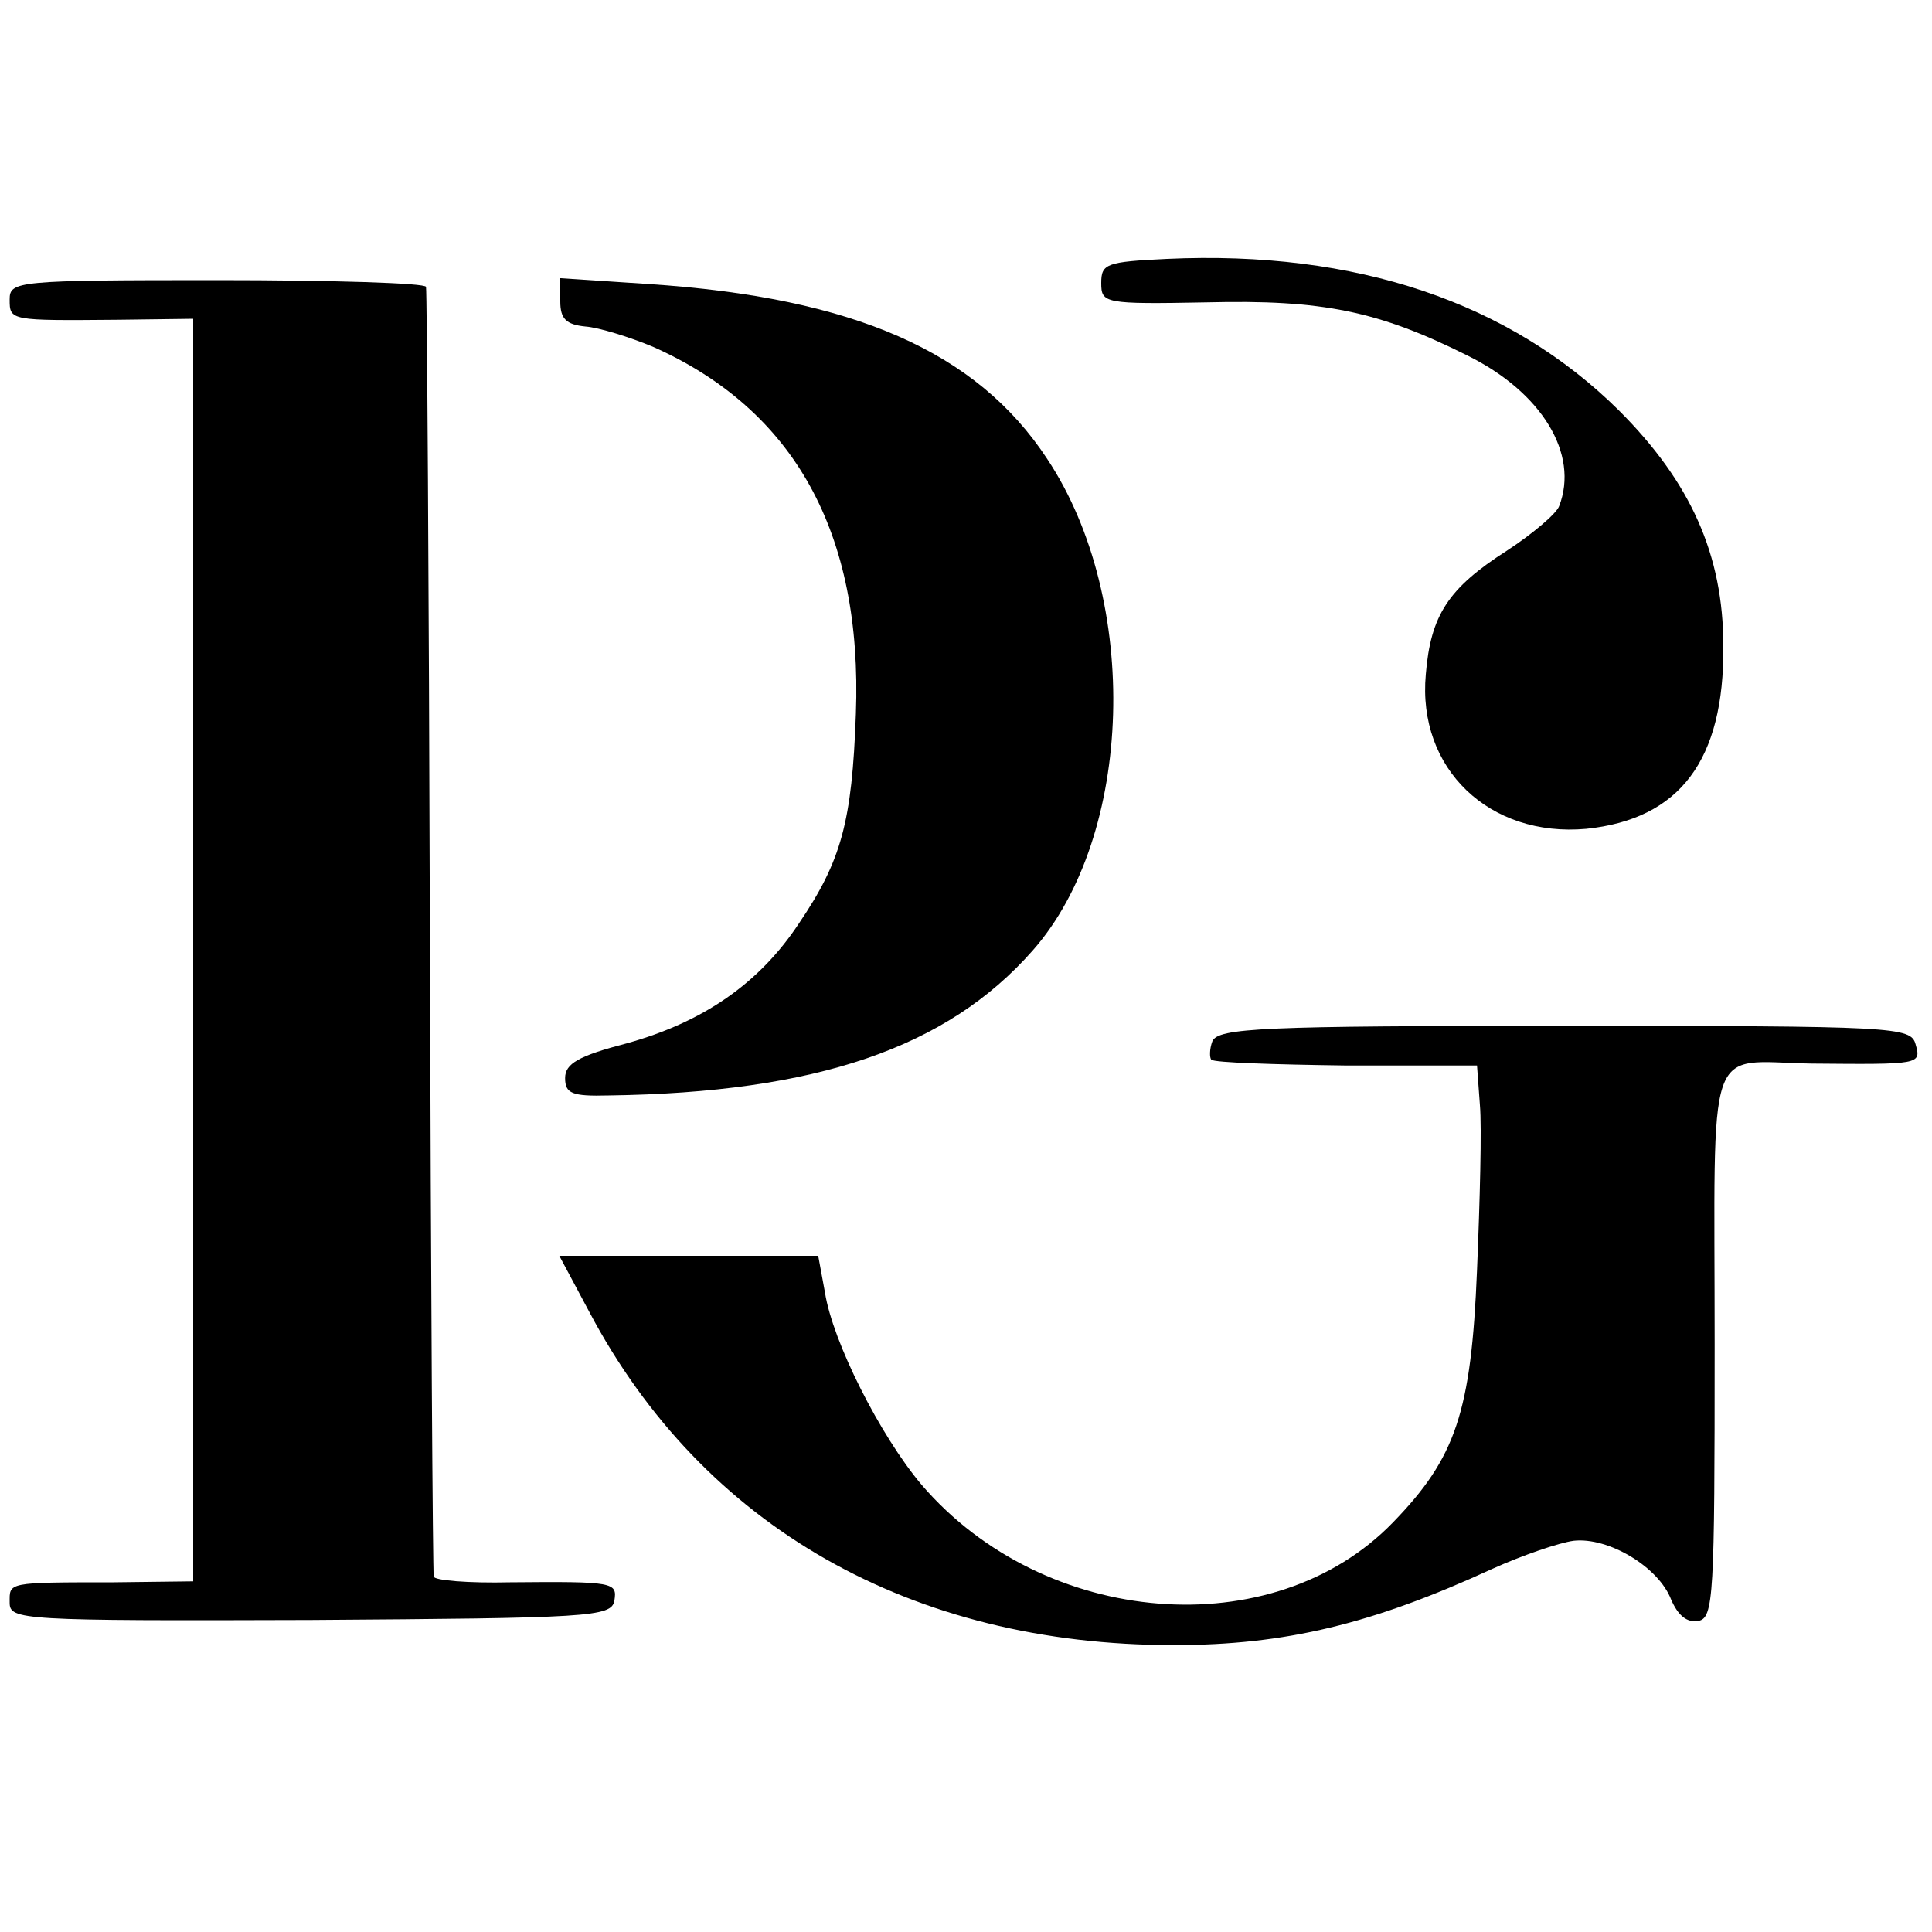
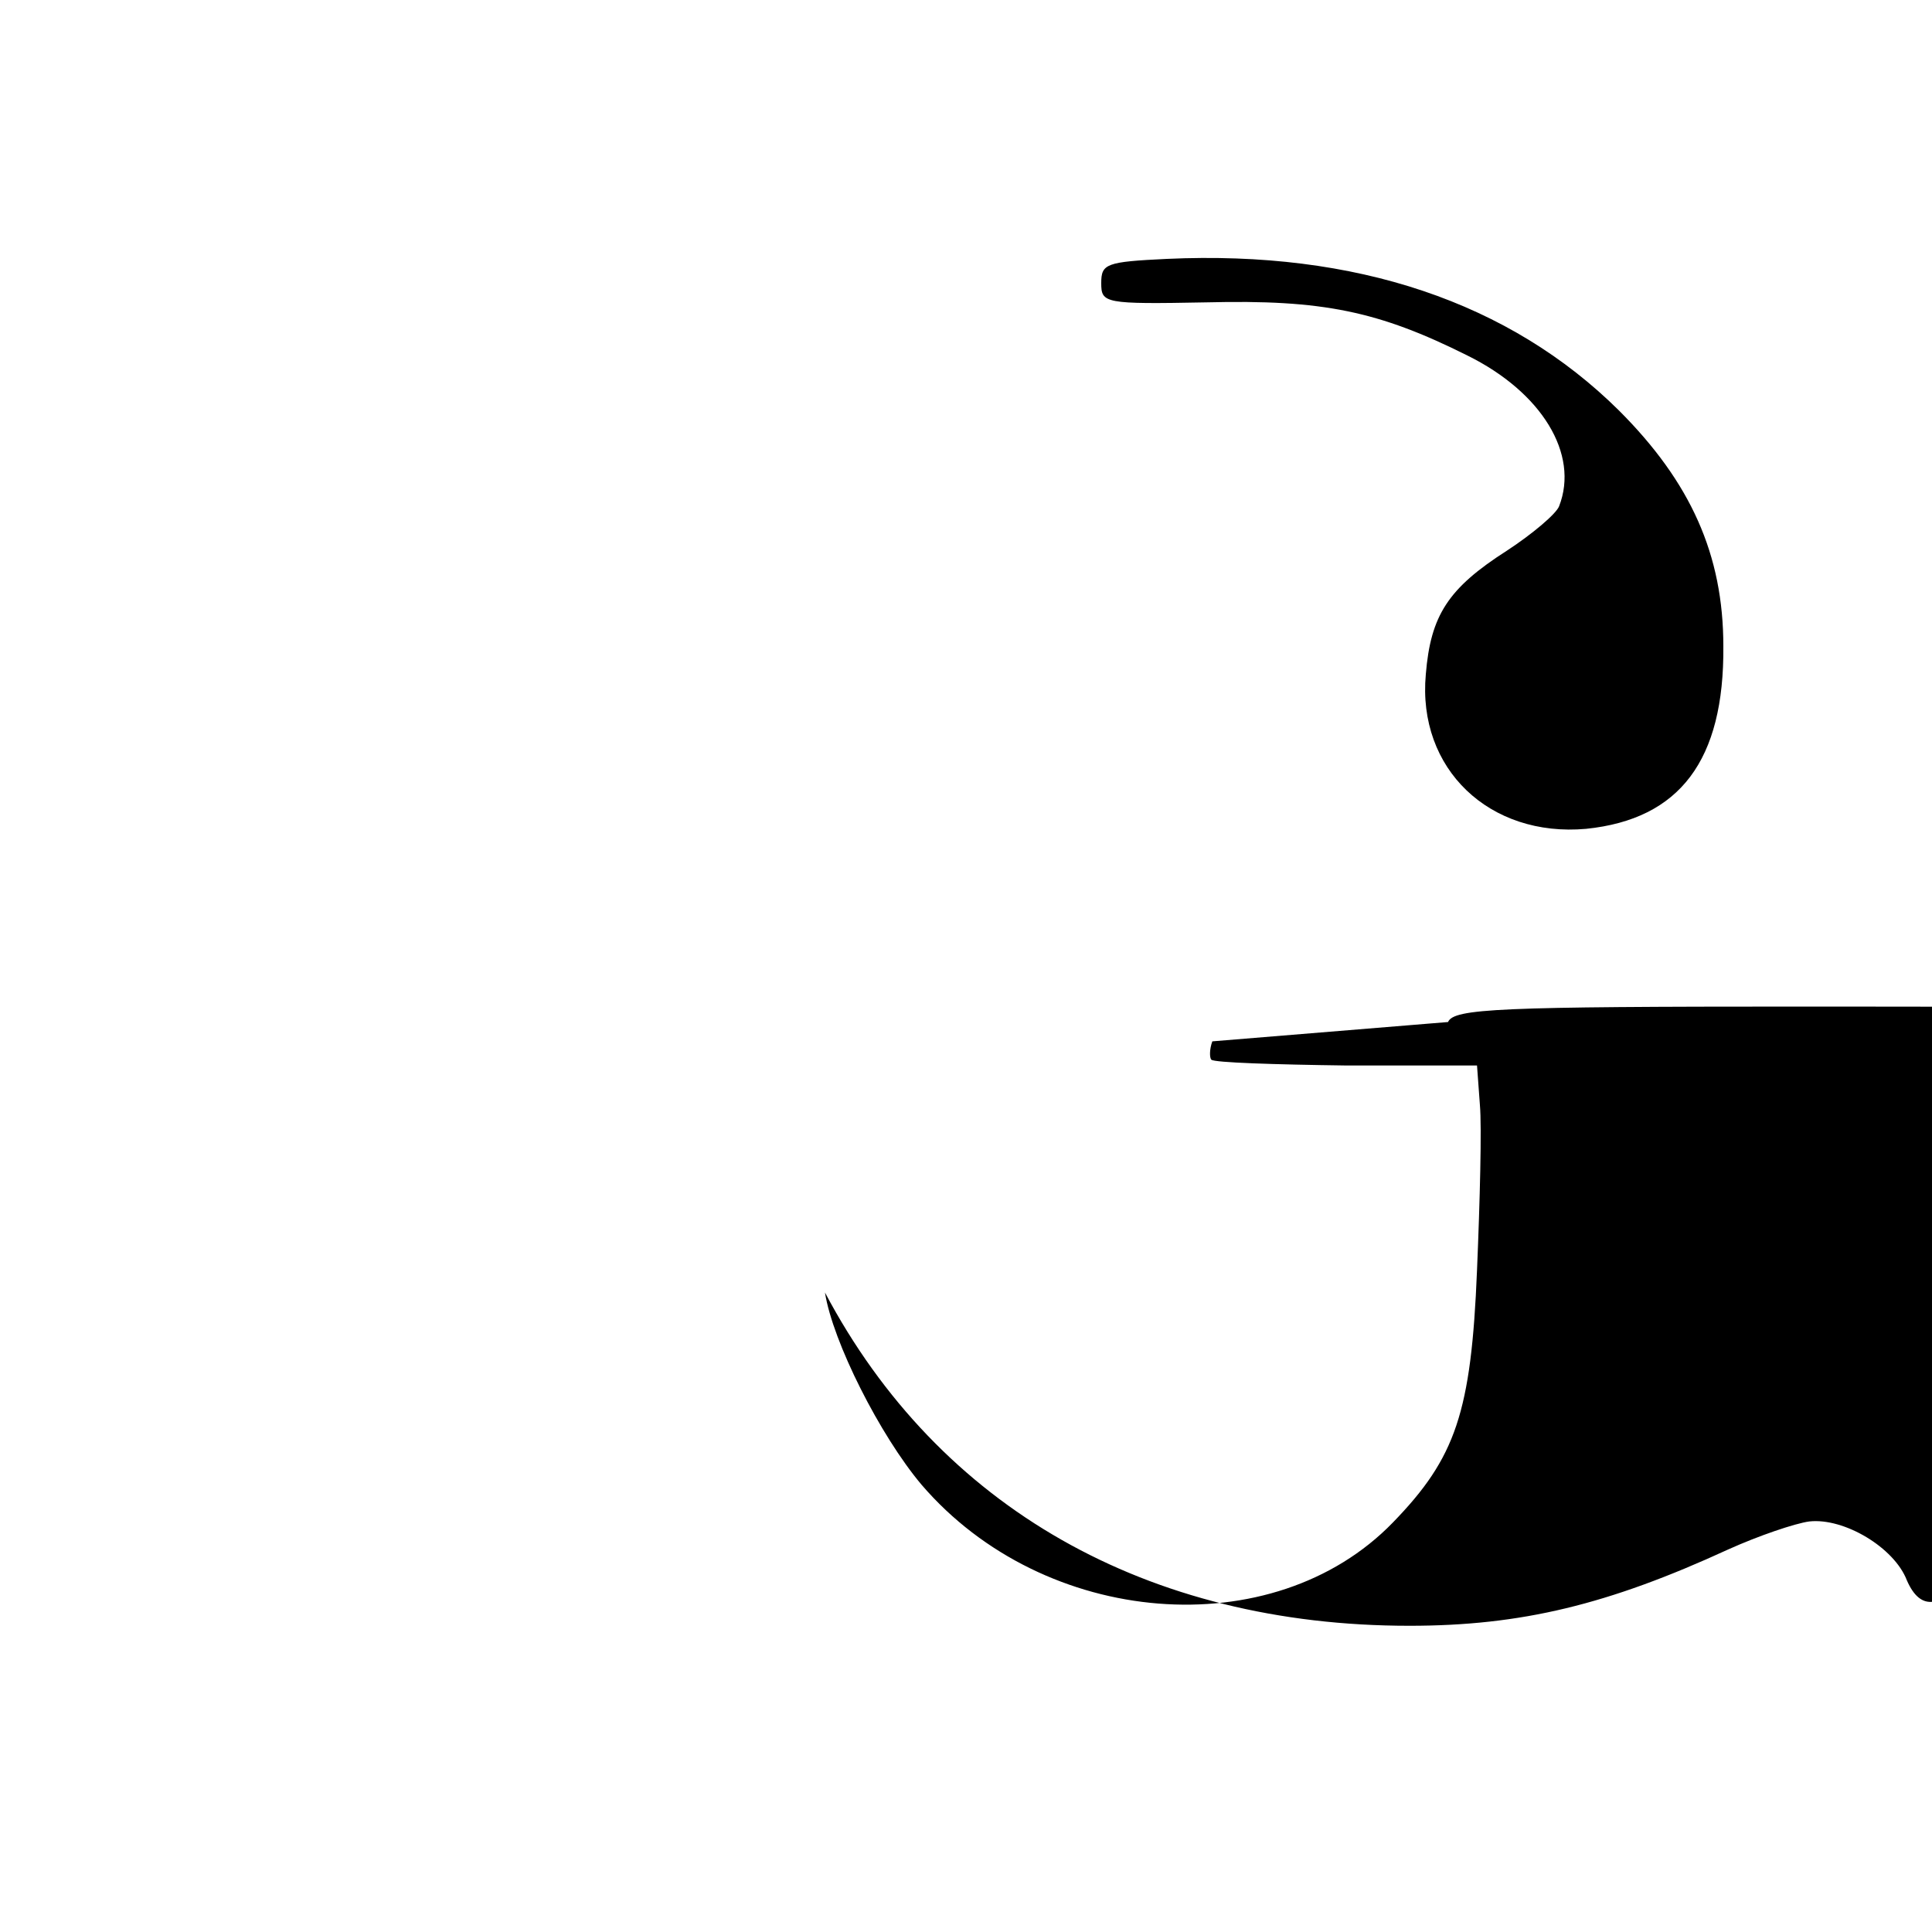
<svg xmlns="http://www.w3.org/2000/svg" version="1.0" width="200pt" height="200pt" viewBox="0 0 200 200" preserveAspectRatio="xMidYMid meet">
  <g transform="translate(0,200) scale(0.1,-0.1)" fill="#000000" stroke="none">
    <path d="M1208 1732 c-63 -3 -68 -5 -68 -25 0 -21 3 -22 109 -20 120 3 178 -9 270 -55 77 -38 116 -102 95 -156 -3 -8 -28 -29 -54 -46 -61 -39 -79 -67 -84 -128 -9 -98 66 -169 166 -160 97 10 143 71 142 189 0 95 -34 170 -108 244 -113 112 -272 166 -468 157z" />
-     <path d="M10 1690 c0 -22 0 -22 113 -21 l77 1 0 -654 0 -653 -82 -1 c-112 0 -108 0 -108 -21 0 -18 11 -19 312 -18 288 2 311 3 314 20 3 19 0 20 -108 19 -43 -1 -79 2 -79 6 -1 4 -3 304 -4 667 -1 363 -3 663 -4 668 0 4 -98 7 -216 7 -208 0 -215 -1 -215 -20z" />
-     <path d="M580 1688 c0 -18 6 -24 26 -26 14 -1 46 -11 70 -21 146 -65 217 -192 210 -380 -4 -112 -15 -152 -59 -217 -41 -62 -99 -102 -178 -124 -50 -13 -64 -21 -64 -36 0 -16 7 -19 45 -18 215 3 350 49 439 150 105 119 112 363 15 509 -73 111 -200 167 -413 181 l-91 6 0 -24z" />
-     <path d="M1255 922 c-3 -8 -3 -17 -1 -19 3 -3 65 -5 140 -6 l135 0 3 -41 c2 -23 0 -99 -3 -171 -6 -147 -22 -194 -87 -261 -124 -128 -361 -109 -488 39 -43 51 -92 148 -100 199 l-7 38 -134 0 -134 0 31 -58 c118 -223 334 -345 605 -345 116 0 206 22 330 79 31 14 69 27 84 29 36 4 88 -27 101 -61 7 -16 16 -24 28 -22 16 3 17 25 17 286 0 322 -11 293 100 291 113 -1 114 -1 108 20 -5 18 -20 19 -363 19 -313 0 -359 -2 -365 -16z" />
+     <path d="M1255 922 c-3 -8 -3 -17 -1 -19 3 -3 65 -5 140 -6 l135 0 3 -41 c2 -23 0 -99 -3 -171 -6 -147 -22 -194 -87 -261 -124 -128 -361 -109 -488 39 -43 51 -92 148 -100 199 c118 -223 334 -345 605 -345 116 0 206 22 330 79 31 14 69 27 84 29 36 4 88 -27 101 -61 7 -16 16 -24 28 -22 16 3 17 25 17 286 0 322 -11 293 100 291 113 -1 114 -1 108 20 -5 18 -20 19 -363 19 -313 0 -359 -2 -365 -16z" />
  </g>
</svg>